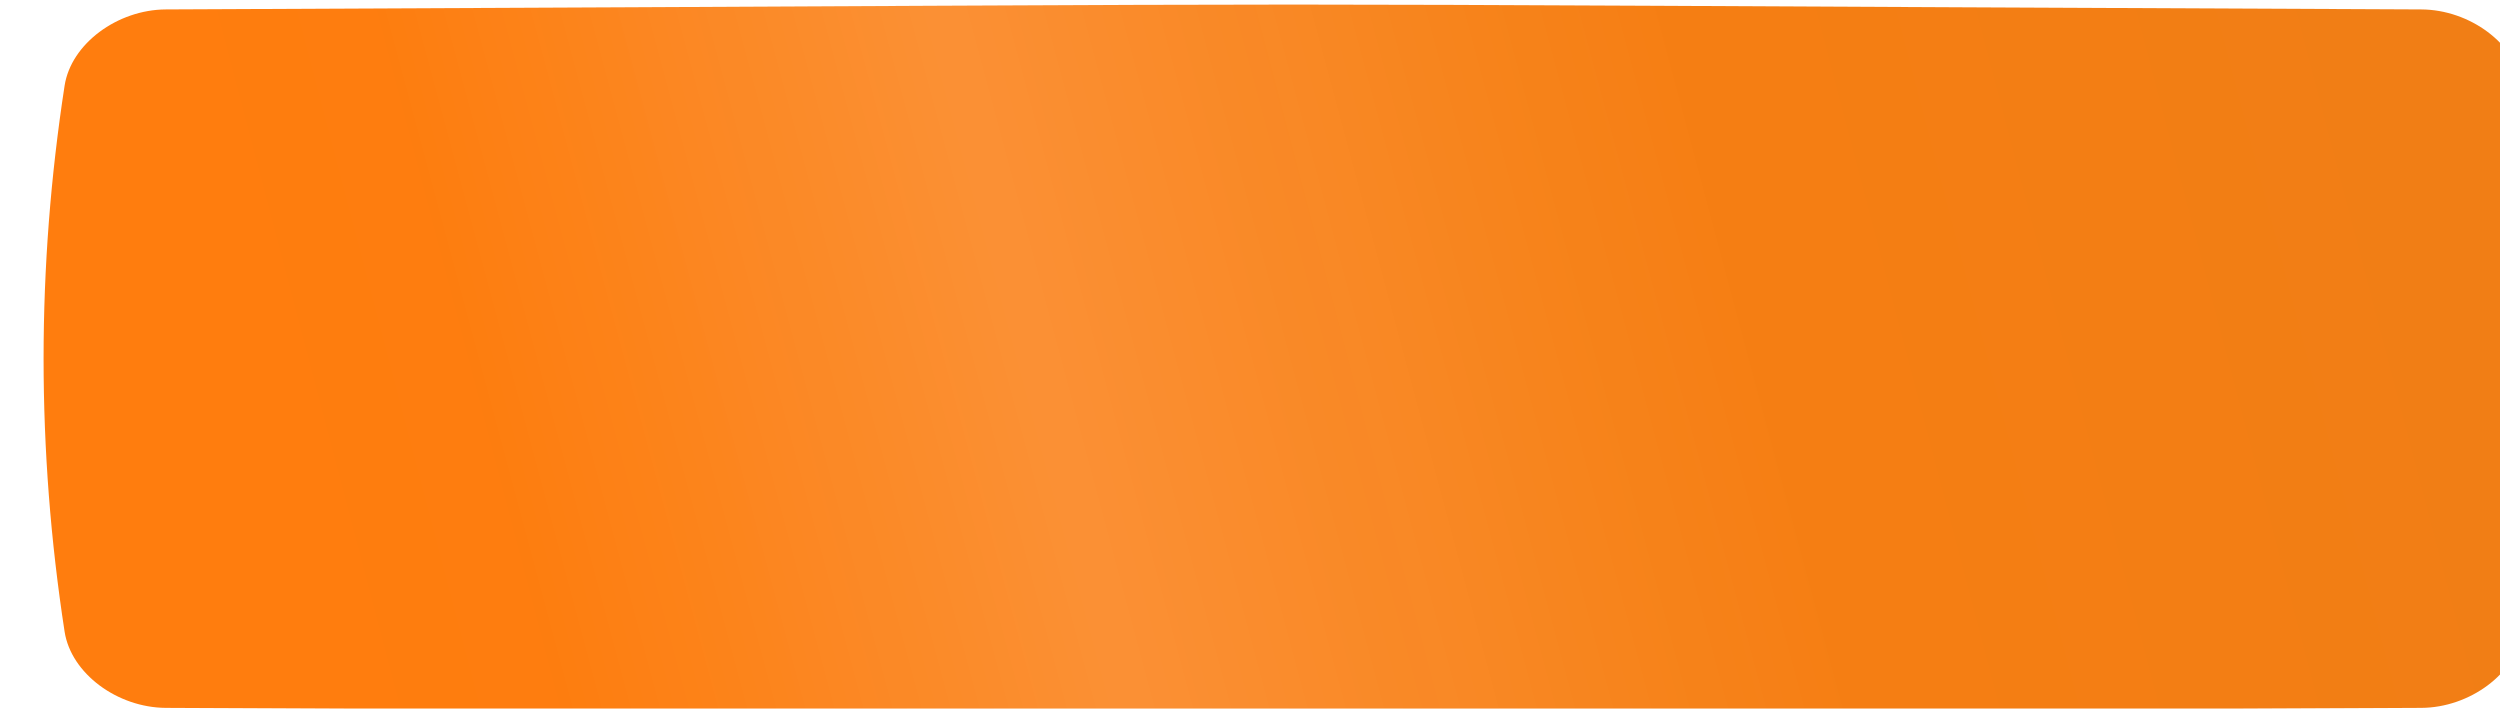
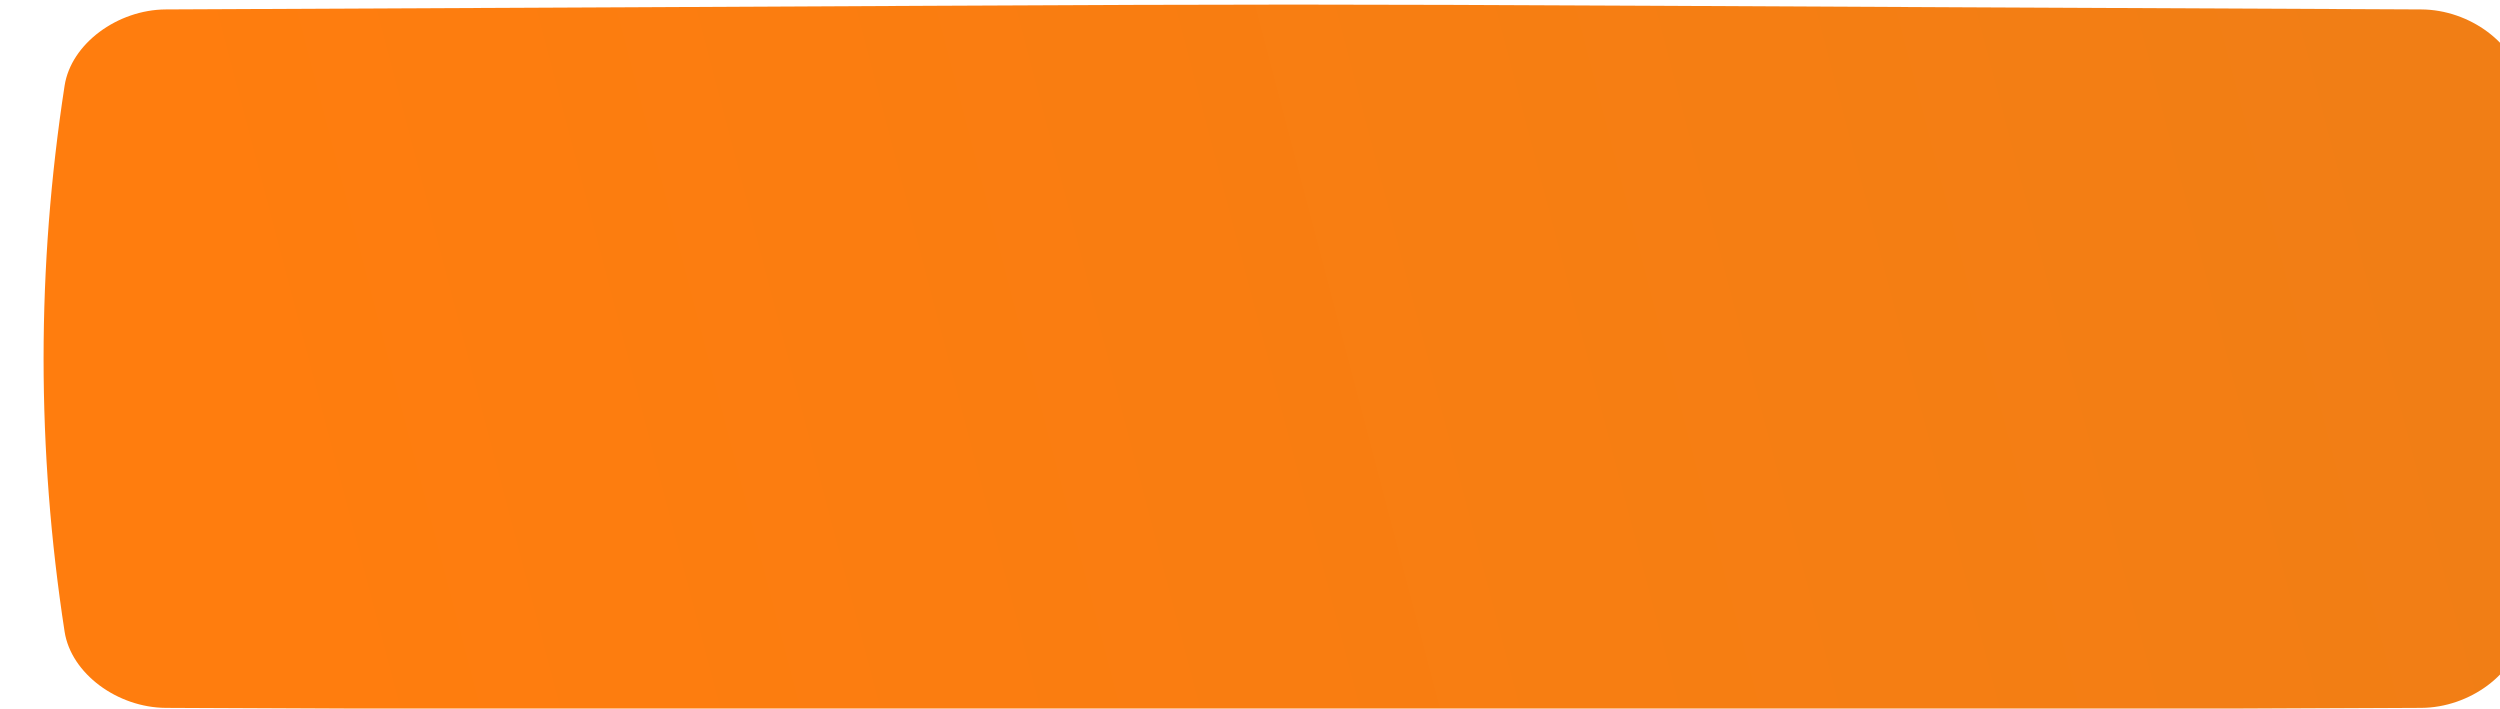
<svg xmlns="http://www.w3.org/2000/svg" width="1090" height="309" viewBox="0 0 1090 309" fill="none">
  <g filter="url(#filter0_ii_167_354)">
    <path d="M1036.65 2.11C396.947 -0.703 693.052 -0.703 53.351 2.11C32.192 2.205 11.992 17.09 9.166 35.347C-3.055 114.697 -3.055 194.047 9.166 273.4C11.992 291.657 32.192 306.54 53.351 306.635C693.052 309.448 396.947 309.448 1036.65 306.635C1057.81 306.54 1078.01 291.657 1080.83 273.4C1093.06 194.046 1093.06 114.697 1080.83 35.346C1078.01 17.09 1057.81 2.205 1036.65 2.11Z" fill="url(#paint0_linear_167_354)" />
-     <path d="M1036.65 2.11C396.947 -0.703 693.052 -0.703 53.351 2.11C32.192 2.205 11.992 17.09 9.166 35.347C-3.055 114.697 -3.055 194.047 9.166 273.4C11.992 291.657 32.192 306.54 53.351 306.635C693.052 309.448 396.947 309.448 1036.65 306.635C1057.81 306.54 1078.01 291.657 1080.83 273.4C1093.06 194.046 1093.06 114.697 1080.83 35.346C1078.01 17.09 1057.81 2.205 1036.65 2.11Z" fill="url(#paint1_linear_167_354)" fill-opacity="0.15" />
  </g>
  <defs>
    <filter id="filter0_ii_167_354" x="0" y="0" width="1166" height="316.745" filterUnits="userSpaceOnUse" color-interpolation-filters="sRGB">
      <feFlood flood-opacity="0" result="BackgroundImageFix" />
      <feBlend mode="normal" in="SourceGraphic" in2="BackgroundImageFix" result="shape" />
      <feColorMatrix in="SourceAlpha" type="matrix" values="0 0 0 0 0 0 0 0 0 0 0 0 0 0 0 0 0 0 127 0" result="hardAlpha" />
      <feOffset dx="19" />
      <feGaussianBlur stdDeviation="12.5" />
      <feComposite in2="hardAlpha" operator="arithmetic" k2="-1" k3="1" />
      <feColorMatrix type="matrix" values="0 0 0 0 1 0 0 0 0 1 0 0 0 0 1 0 0 0 0.11 0" />
      <feBlend mode="normal" in2="shape" result="effect1_innerShadow_167_354" />
      <feColorMatrix in="SourceAlpha" type="matrix" values="0 0 0 0 0 0 0 0 0 0 0 0 0 0 0 0 0 0 127 0" result="hardAlpha" />
      <feOffset dy="2" />
      <feGaussianBlur stdDeviation="7.5" />
      <feComposite in2="hardAlpha" operator="arithmetic" k2="-1" k3="1" />
      <feColorMatrix type="matrix" values="0 0 0 0 1 0 0 0 0 1 0 0 0 0 1 0 0 0 0.11 0" />
      <feBlend mode="normal" in2="effect1_innerShadow_167_354" result="effect2_innerShadow_167_354" />
    </filter>
    <linearGradient id="paint0_linear_167_354" x1="14.018" y1="-0" x2="951.504" y2="-246.455" gradientUnits="userSpaceOnUse">
      <stop offset="0.026" stop-color="#FF7D0E" />
      <stop offset="1" stop-color="#F17E15" />
    </linearGradient>
    <linearGradient id="paint1_linear_167_354" x1="202.076" y1="211.671" x2="725.31" y2="71.188" gradientUnits="userSpaceOnUse">
      <stop stop-color="white" stop-opacity="0" />
      <stop offset="0.432" stop-color="white" />
      <stop offset="1" stop-color="white" stop-opacity="0" />
    </linearGradient>
  </defs>
</svg>